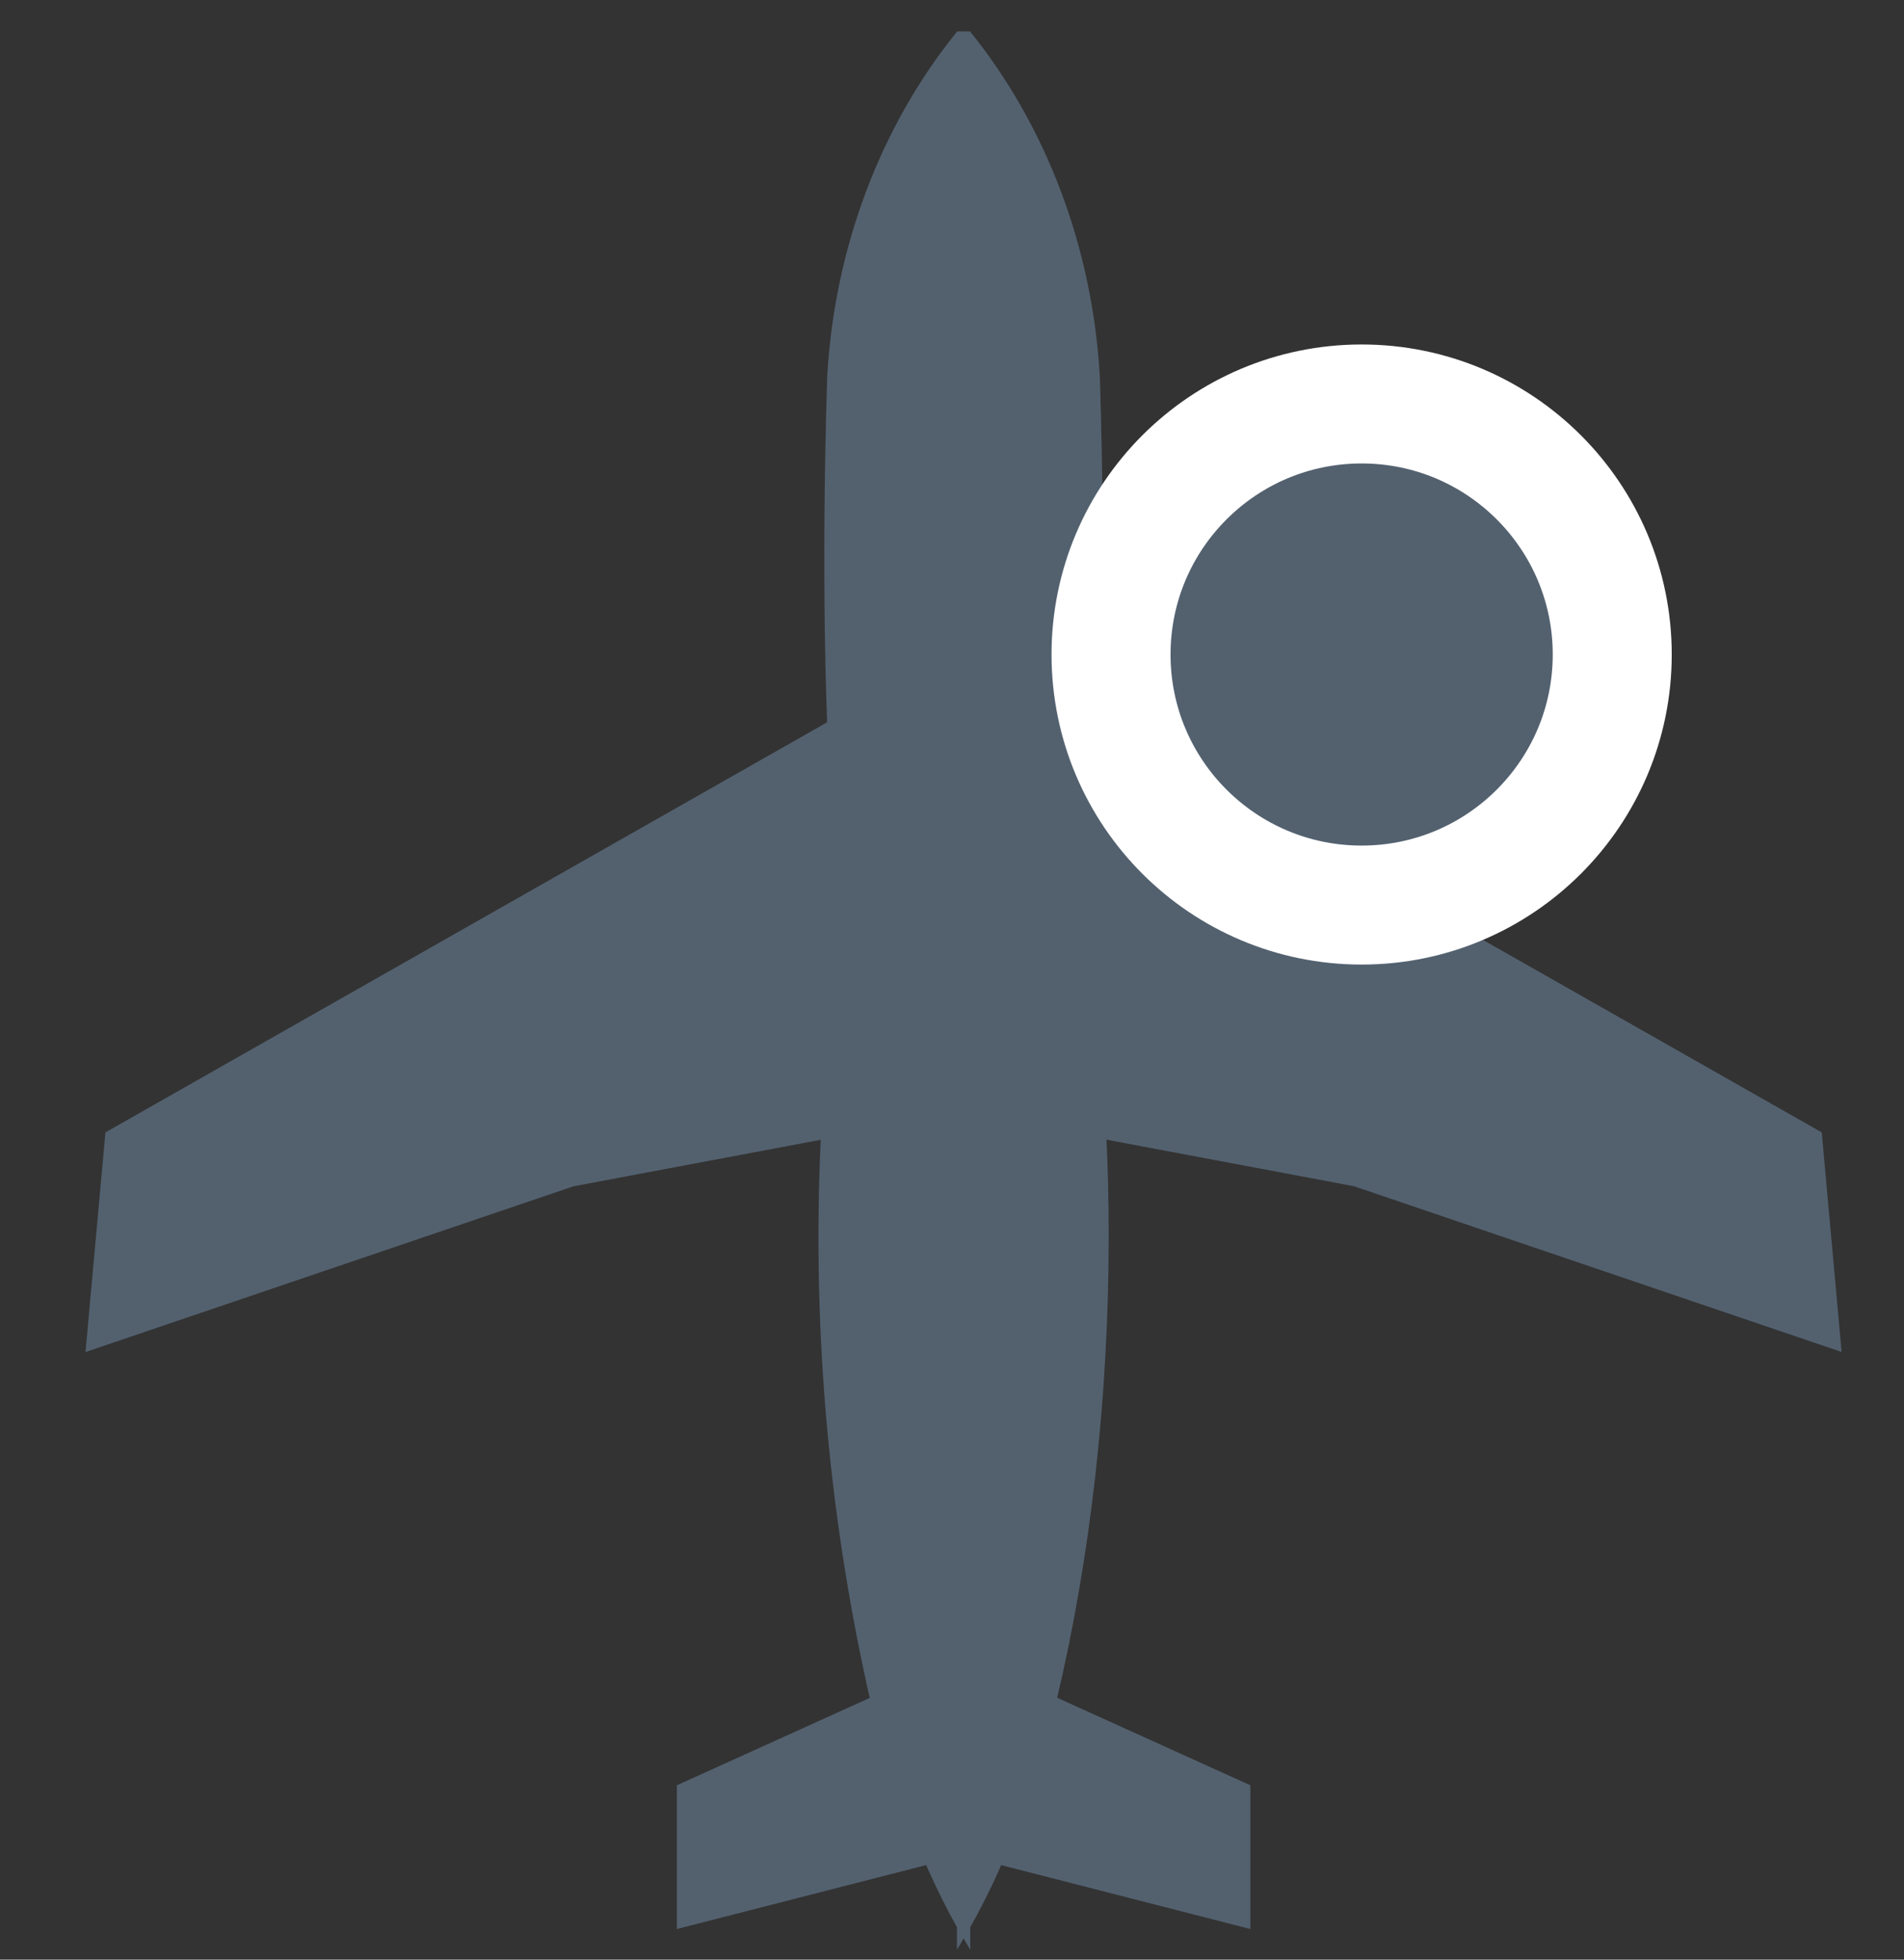
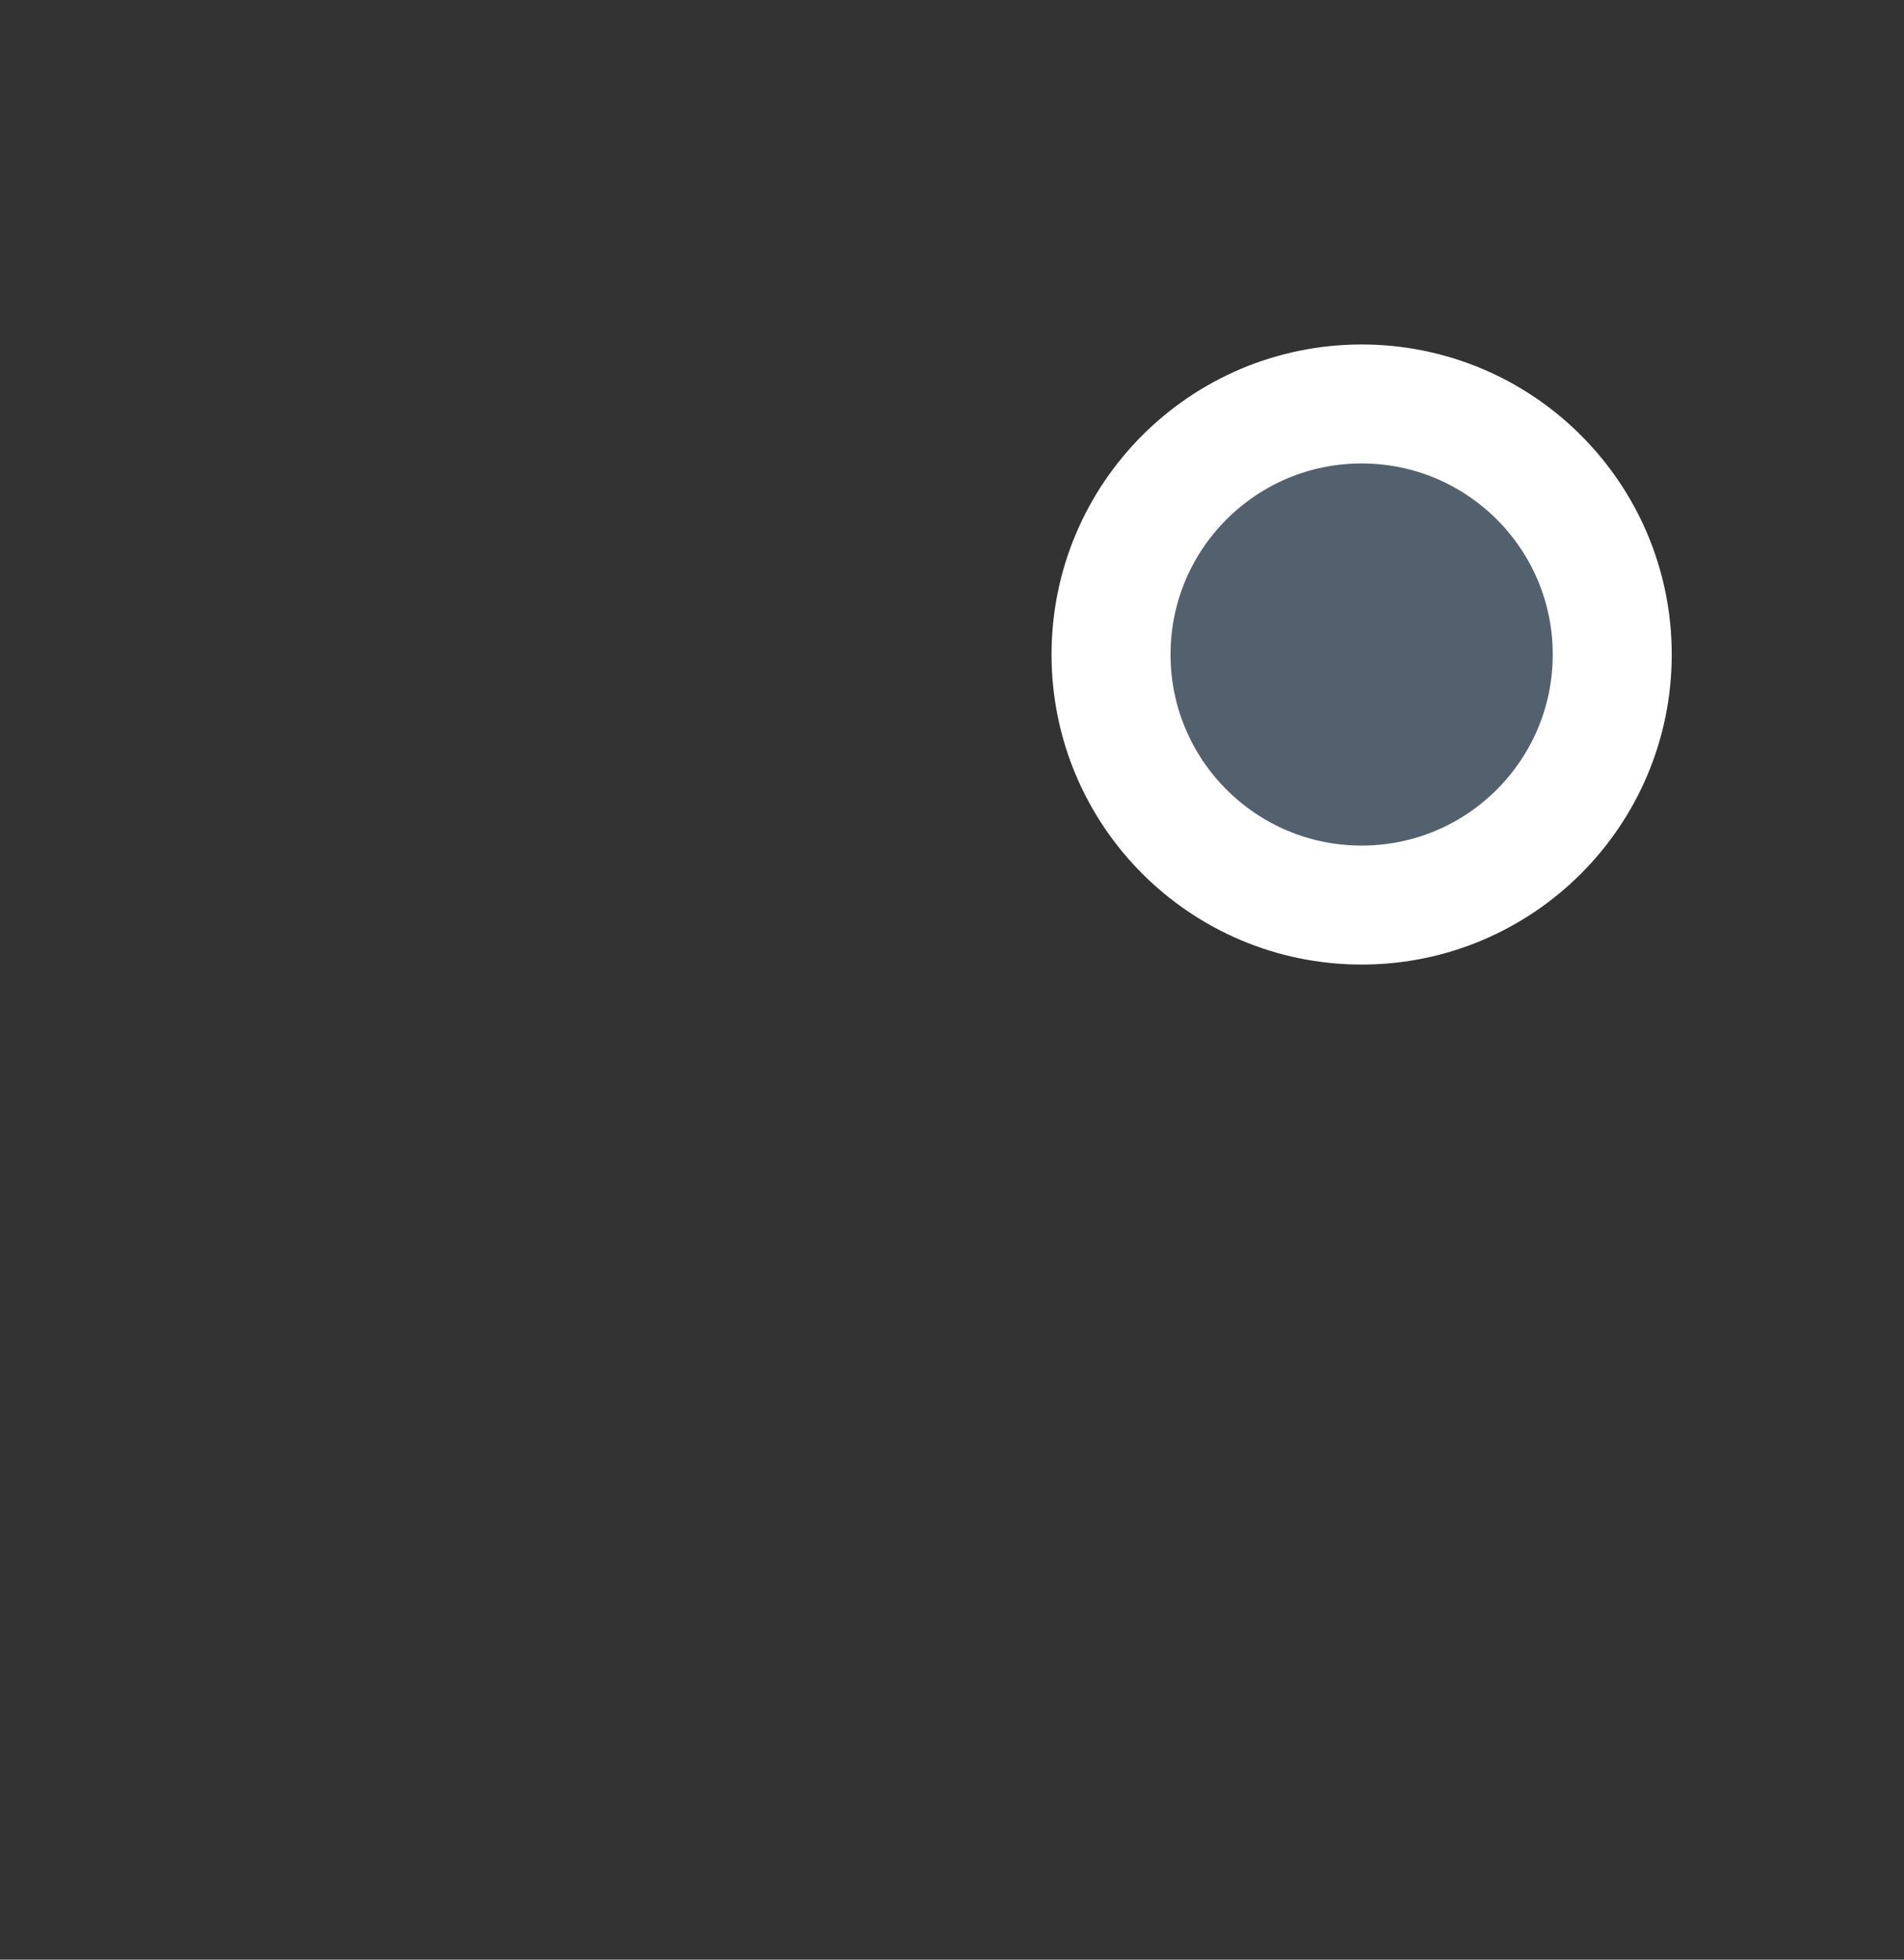
<svg xmlns="http://www.w3.org/2000/svg" width="34" height="35" viewBox="0 0 34 35" fill="none">
  <rect x="0" y="0" width="34" height="35" fill="#333333" stroke="none" />
  <g id="Frame 2147224171">
-     <path id="Vector" d="M32.886 24.148L32.531 20.225L19.641 12.9C19.641 12.9 19.756 10.413 19.641 6.747C19.514 4.443 18.694 2.258 17.316 0.553L17.322 0.561H17.092C15.721 2.256 14.903 4.427 14.772 6.717L14.771 6.747C14.656 10.412 14.771 12.9 14.771 12.9L1.883 20.225L1.527 24.148L10.24 21.188L14.656 20.357C14.496 23.79 14.809 27.23 15.583 30.554L15.537 30.323L12.087 31.886V34.453L16.539 33.311C16.735 33.757 16.918 34.119 17.116 34.47L17.089 34.42V34.823C17.13 34.757 17.168 34.686 17.207 34.619C17.247 34.684 17.284 34.756 17.326 34.823V34.42C17.496 34.12 17.68 33.758 17.847 33.384L17.876 33.311L22.328 34.453V31.886L18.878 30.323C19.463 27.849 19.798 25.008 19.798 22.08C19.798 21.473 19.784 20.871 19.755 20.273L19.759 20.355L24.176 21.186L32.887 24.147L32.886 24.148Z" fill="#53616F" />
    <circle id="Ellipse 2159" cx="24.315" cy="11.69" r="4.475" fill="#53616F" stroke="white" stroke-width="2.125" />
  </g>
</svg>